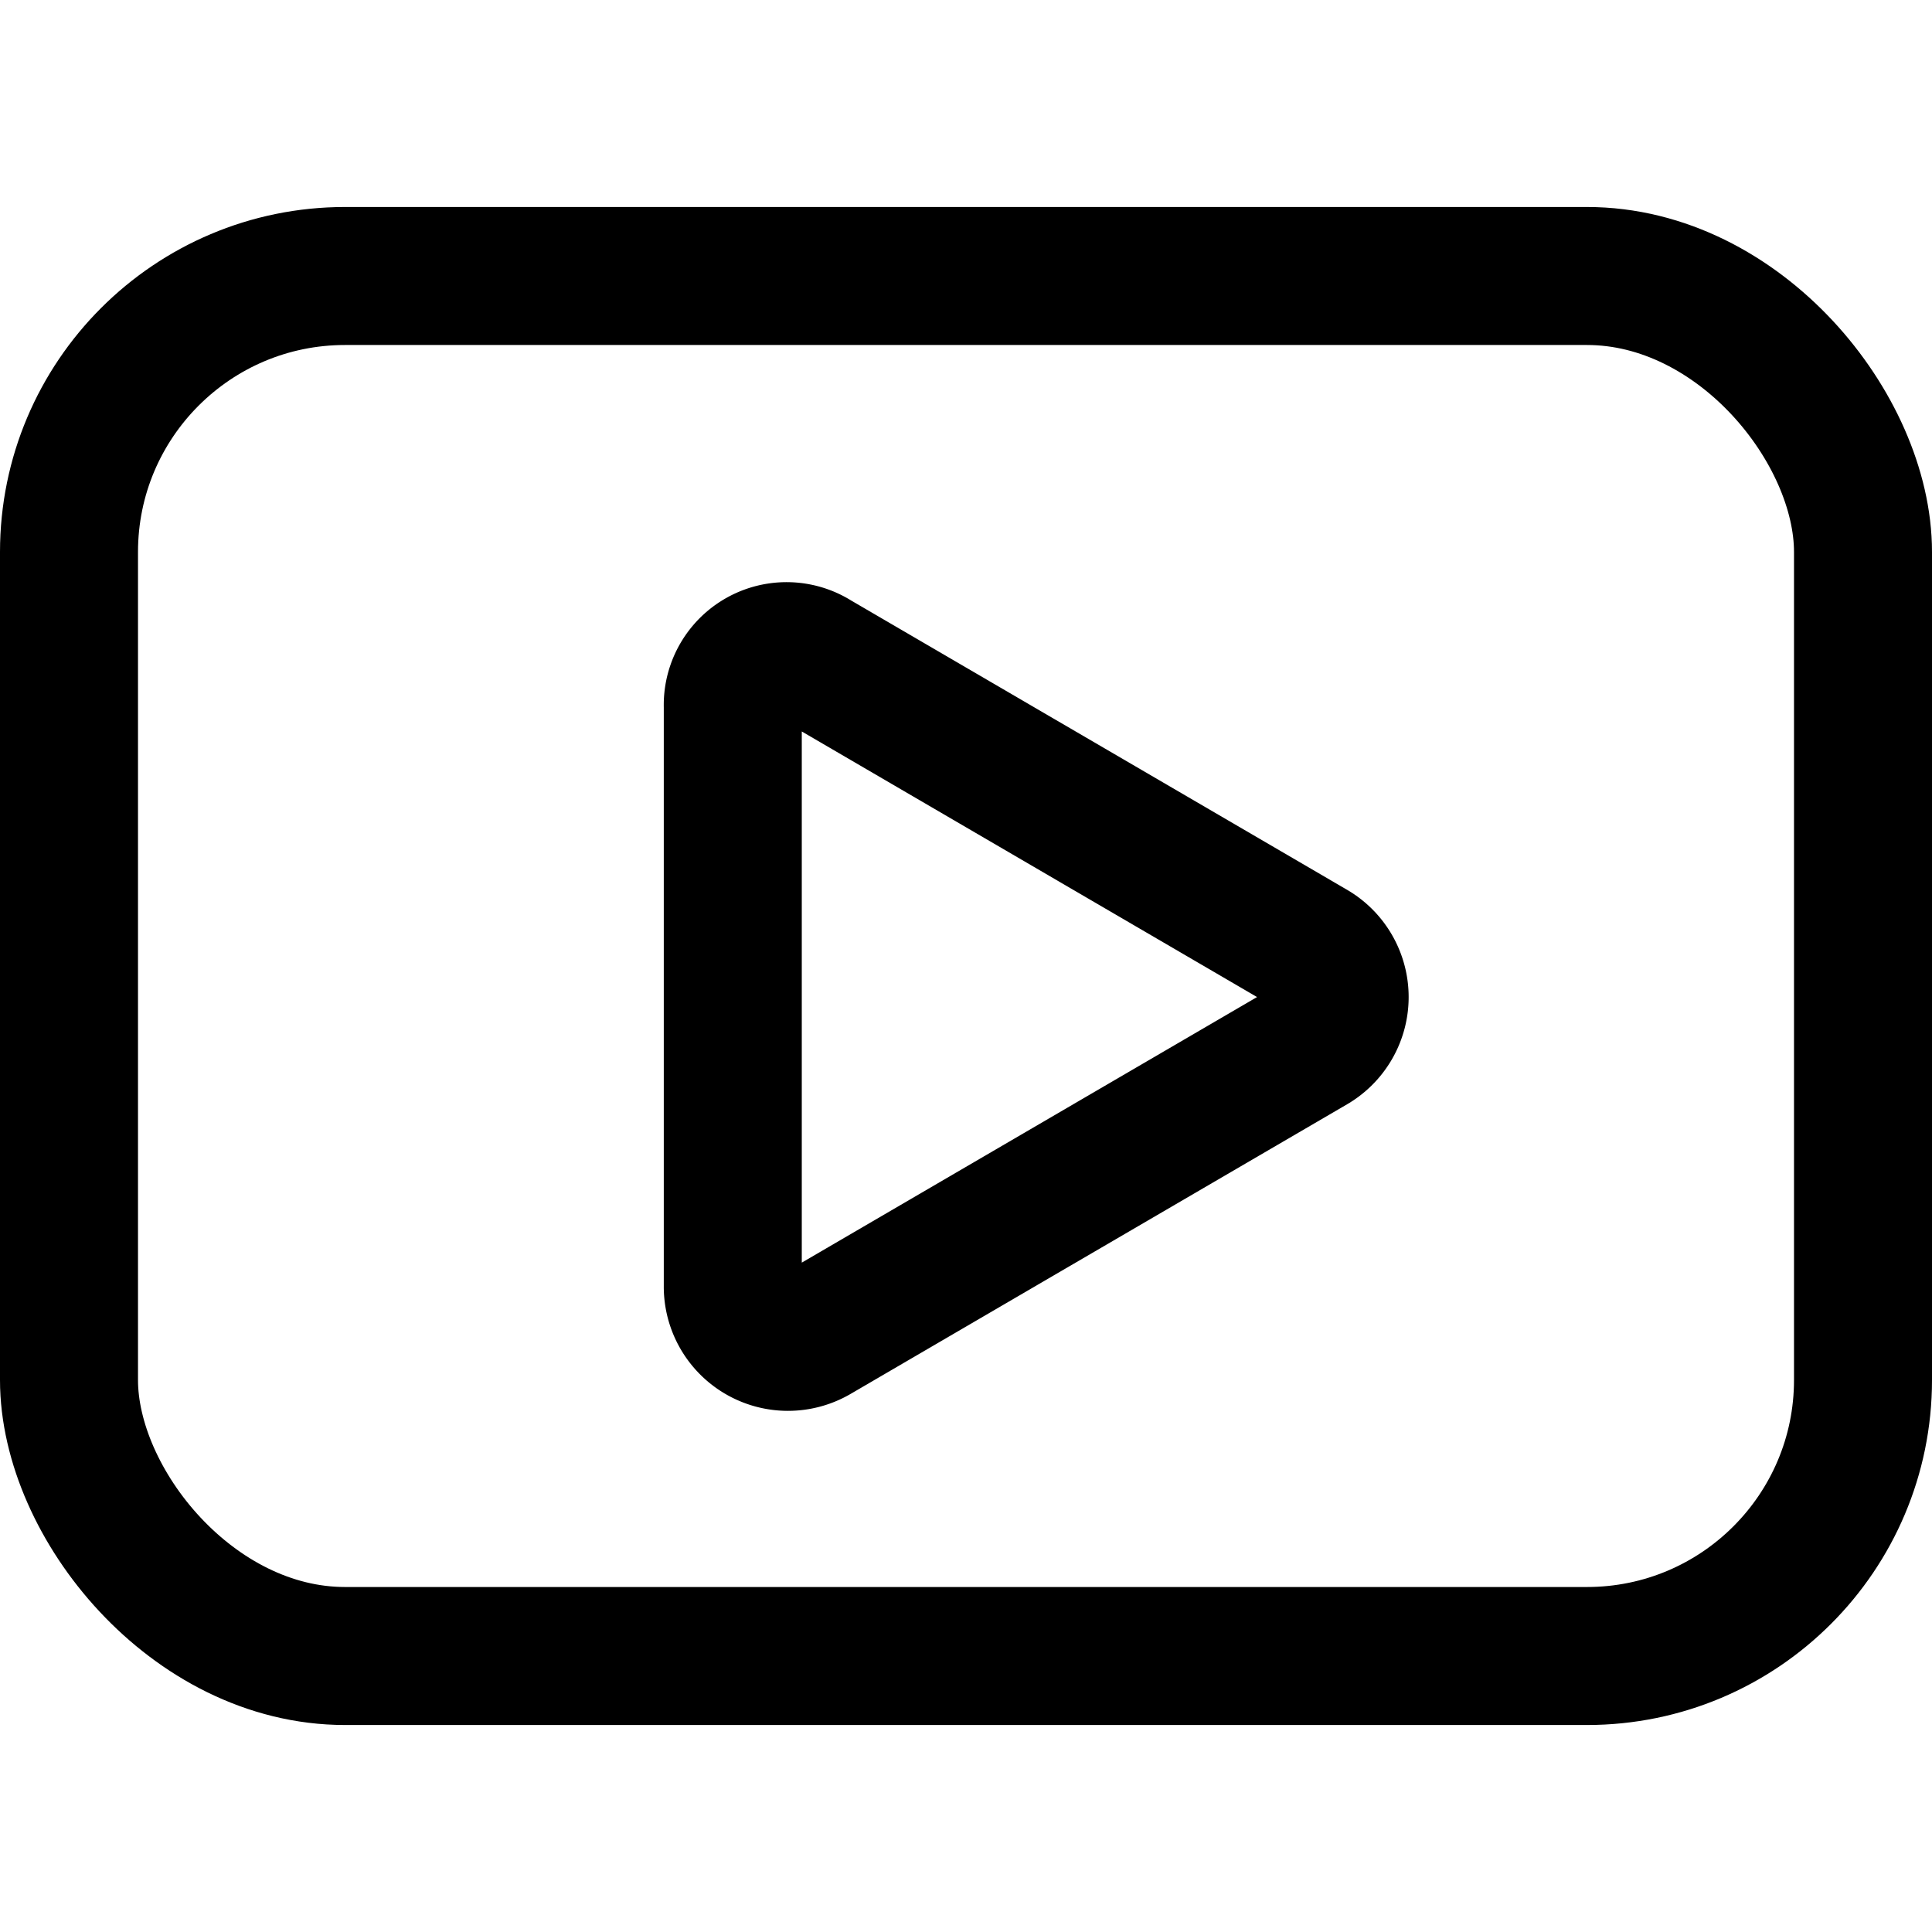
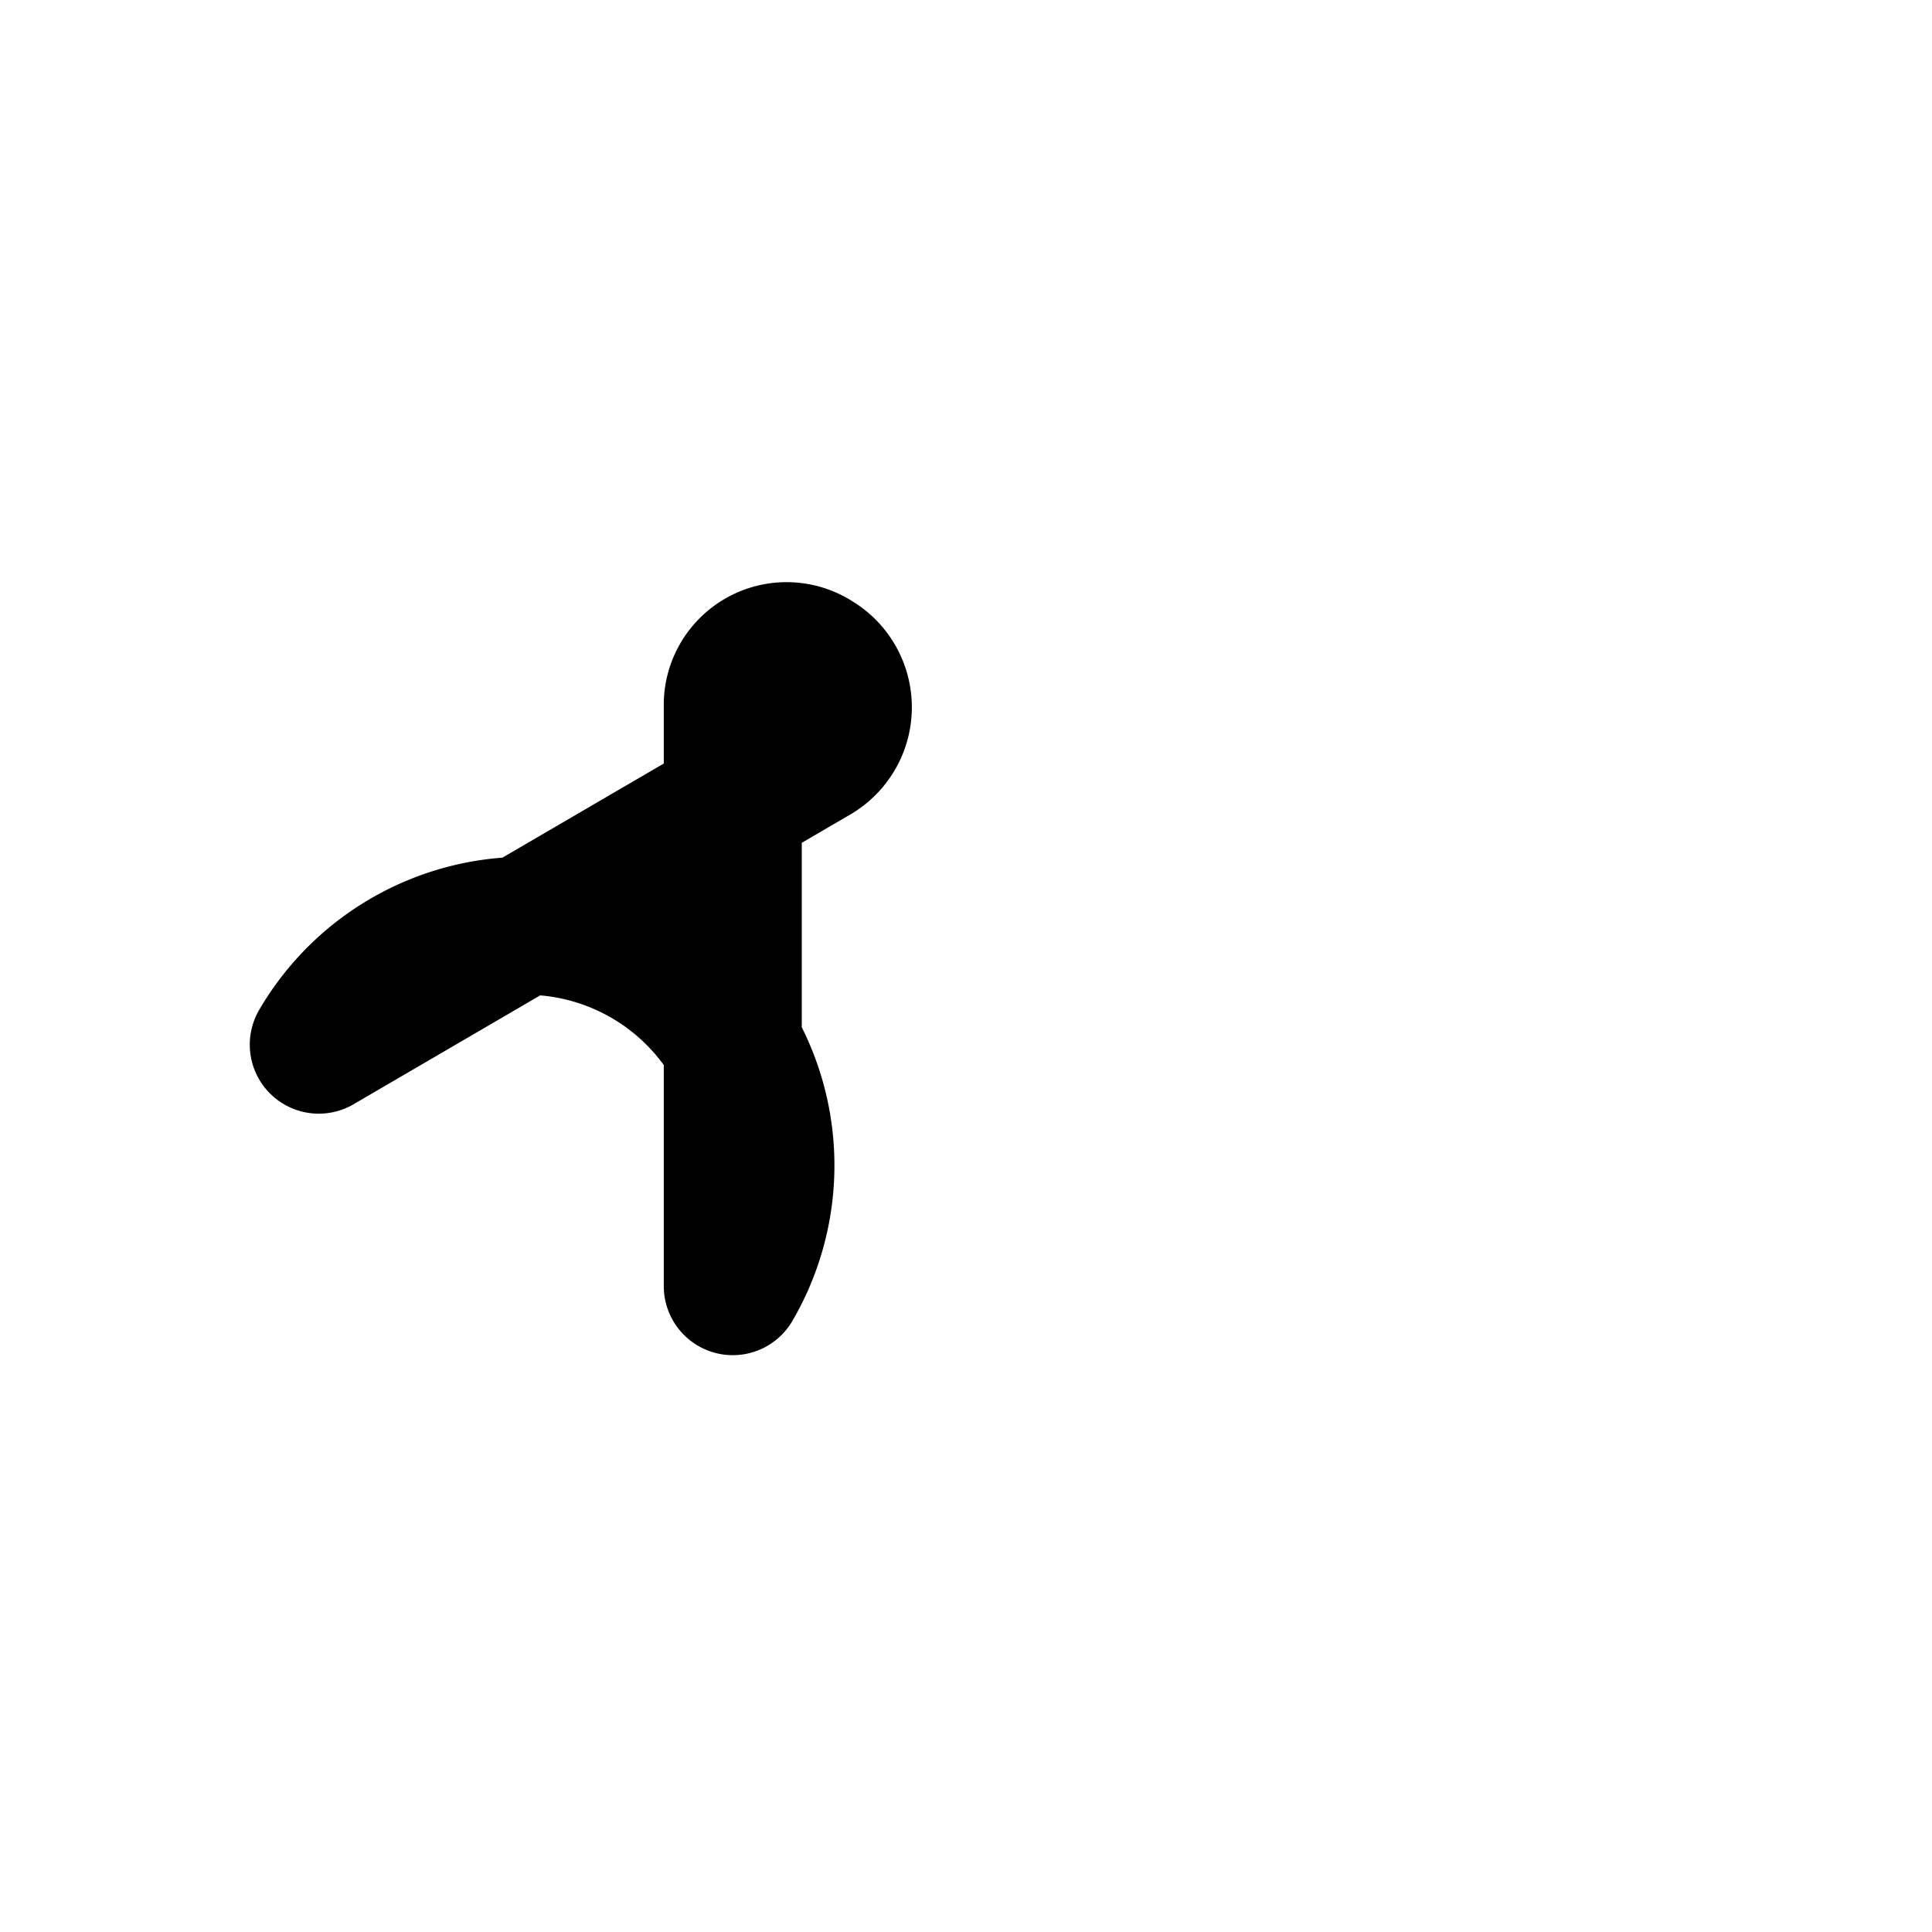
<svg xmlns="http://www.w3.org/2000/svg" viewBox="0 0 14 14" height="14" width="14">
  <g>
-     <rect x="0.5" y="2" width="13" height="10" rx="2" fill="none" stroke="#000000" stroke-linecap="round" stroke-linejoin="round" />
-     <path d="M5.31,9.32V5.12a.39.39,0,0,1,.6-.34l3.6,2.1a.4.4,0,0,1,0,.69l-3.6,2.1A.4.4,0,0,1,5.31,9.32Z" fill="none" stroke="#000000" stroke-linecap="round" stroke-linejoin="round" />
+     <path d="M5.31,9.32V5.12a.39.39,0,0,1,.6-.34a.4.4,0,0,1,0,.69l-3.6,2.1A.4.4,0,0,1,5.31,9.32Z" fill="none" stroke="#000000" stroke-linecap="round" stroke-linejoin="round" />
  </g>
</svg>